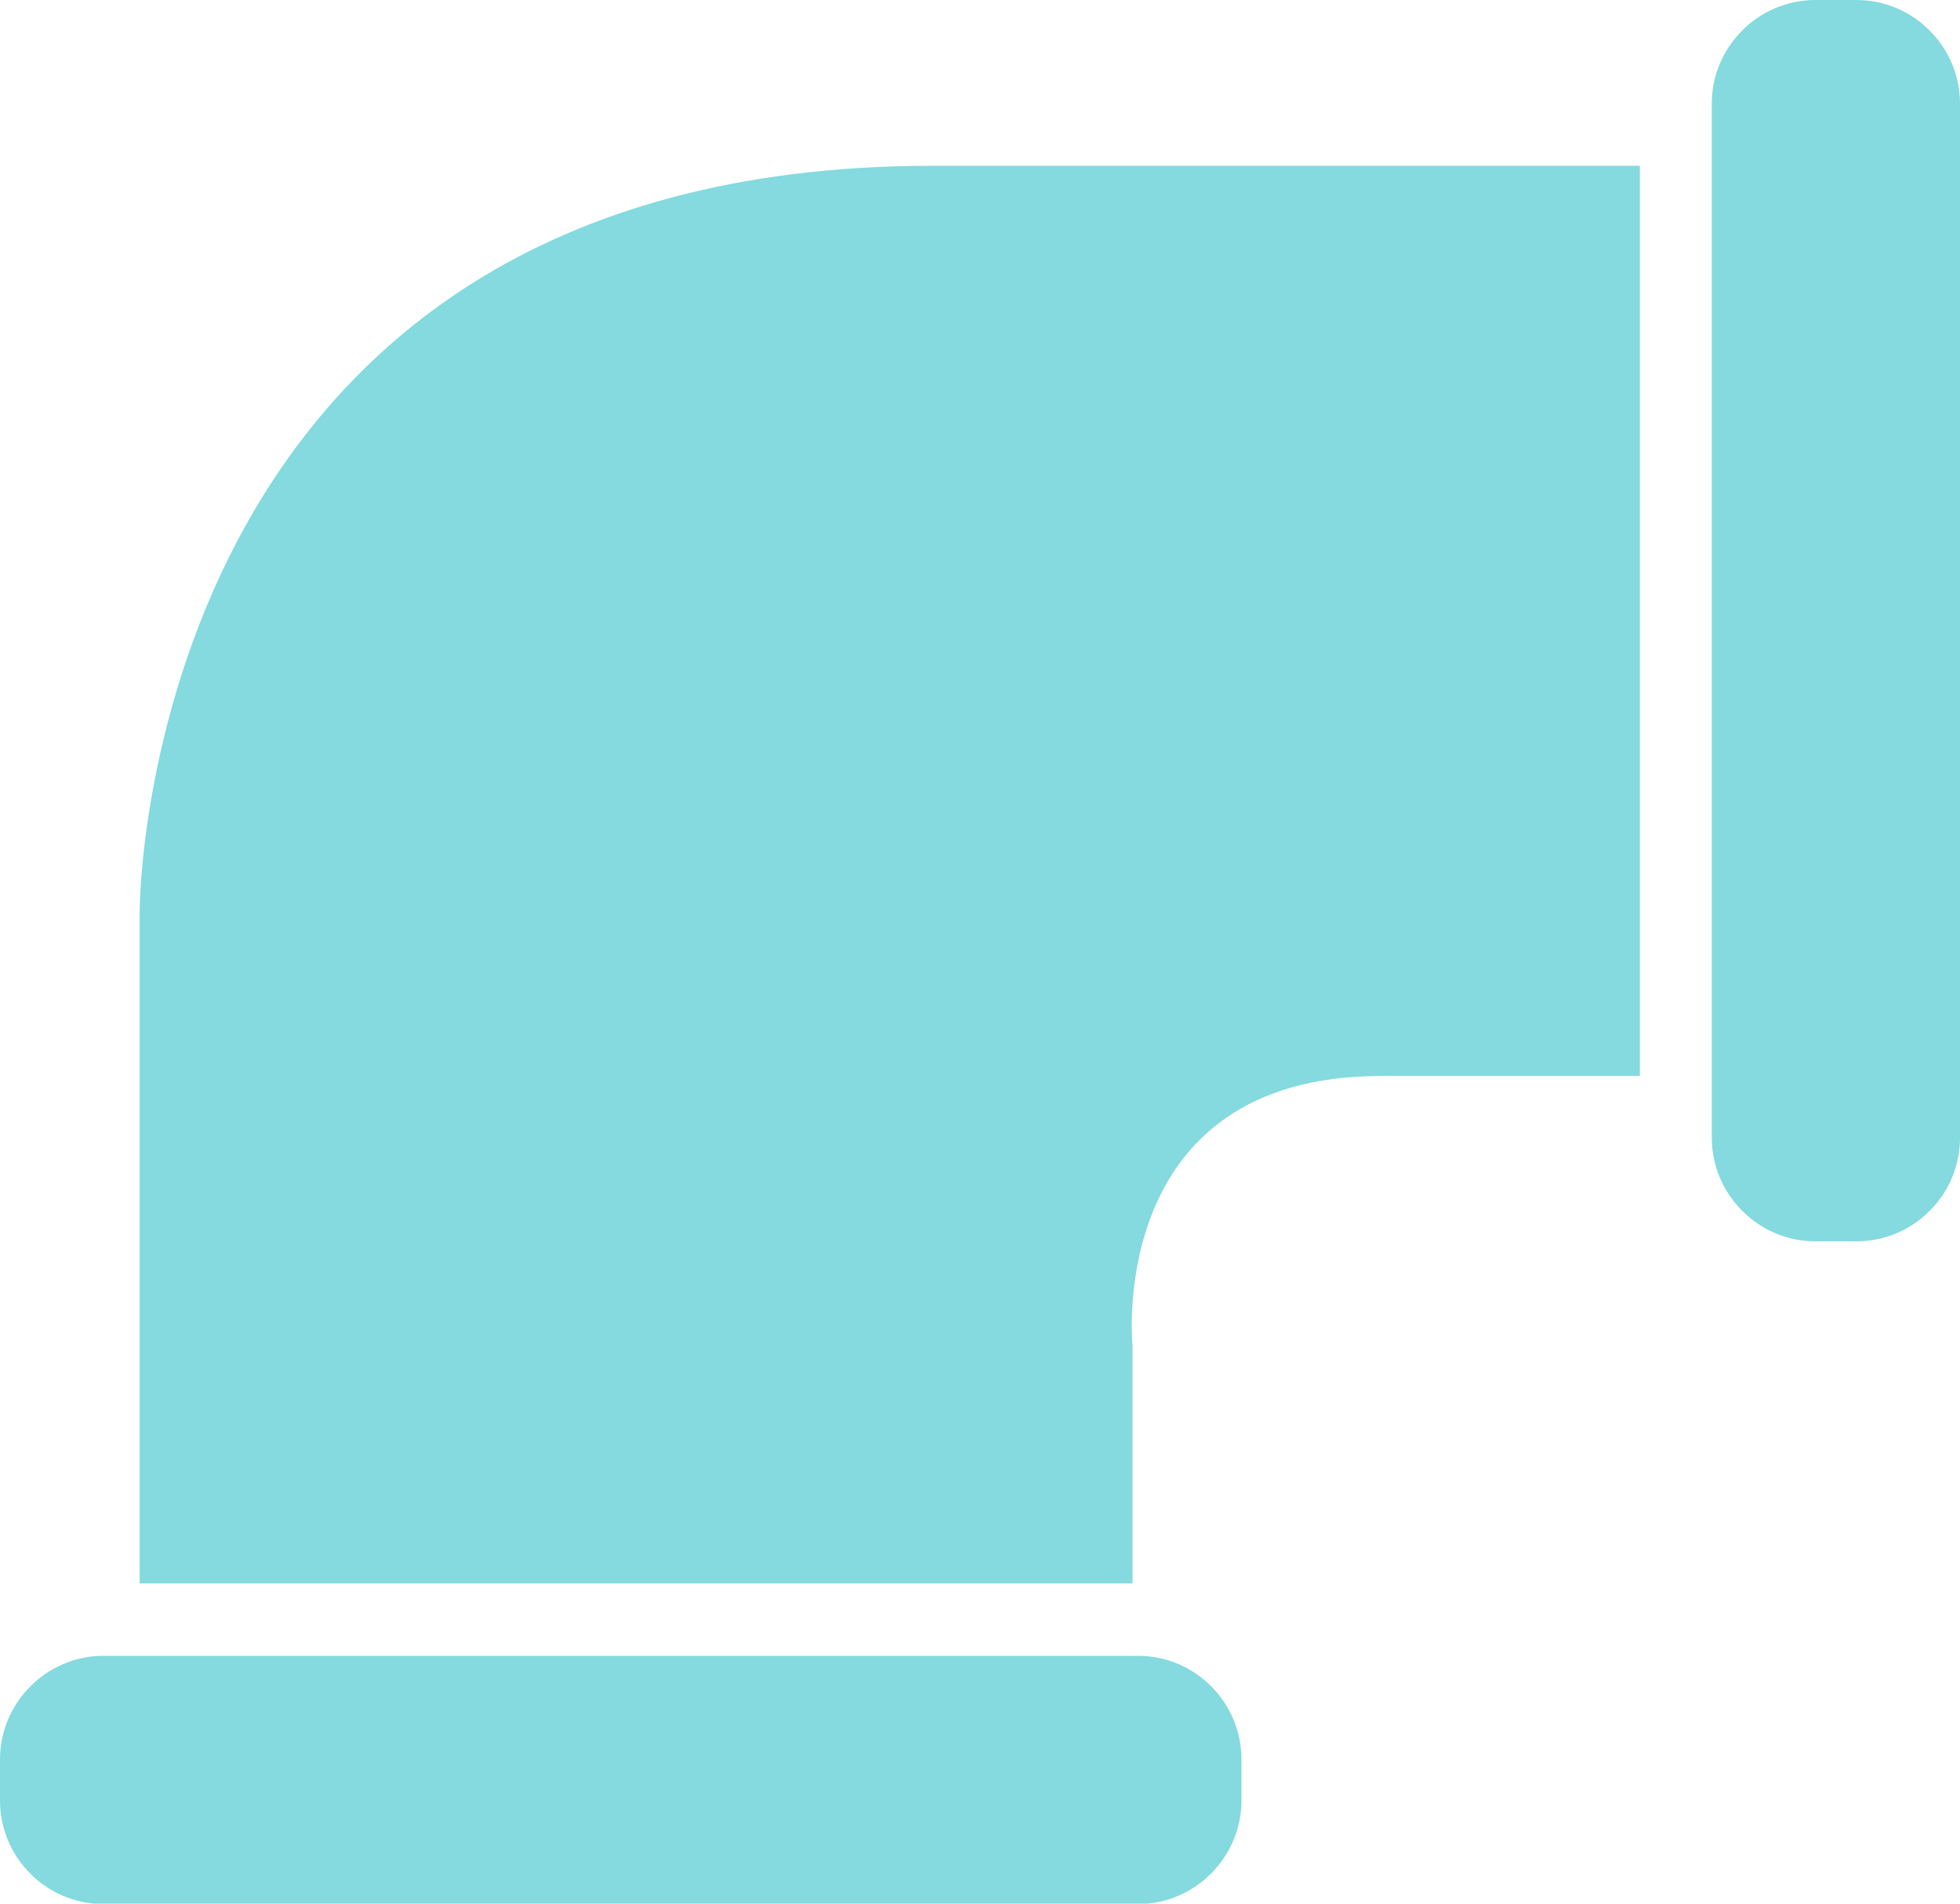
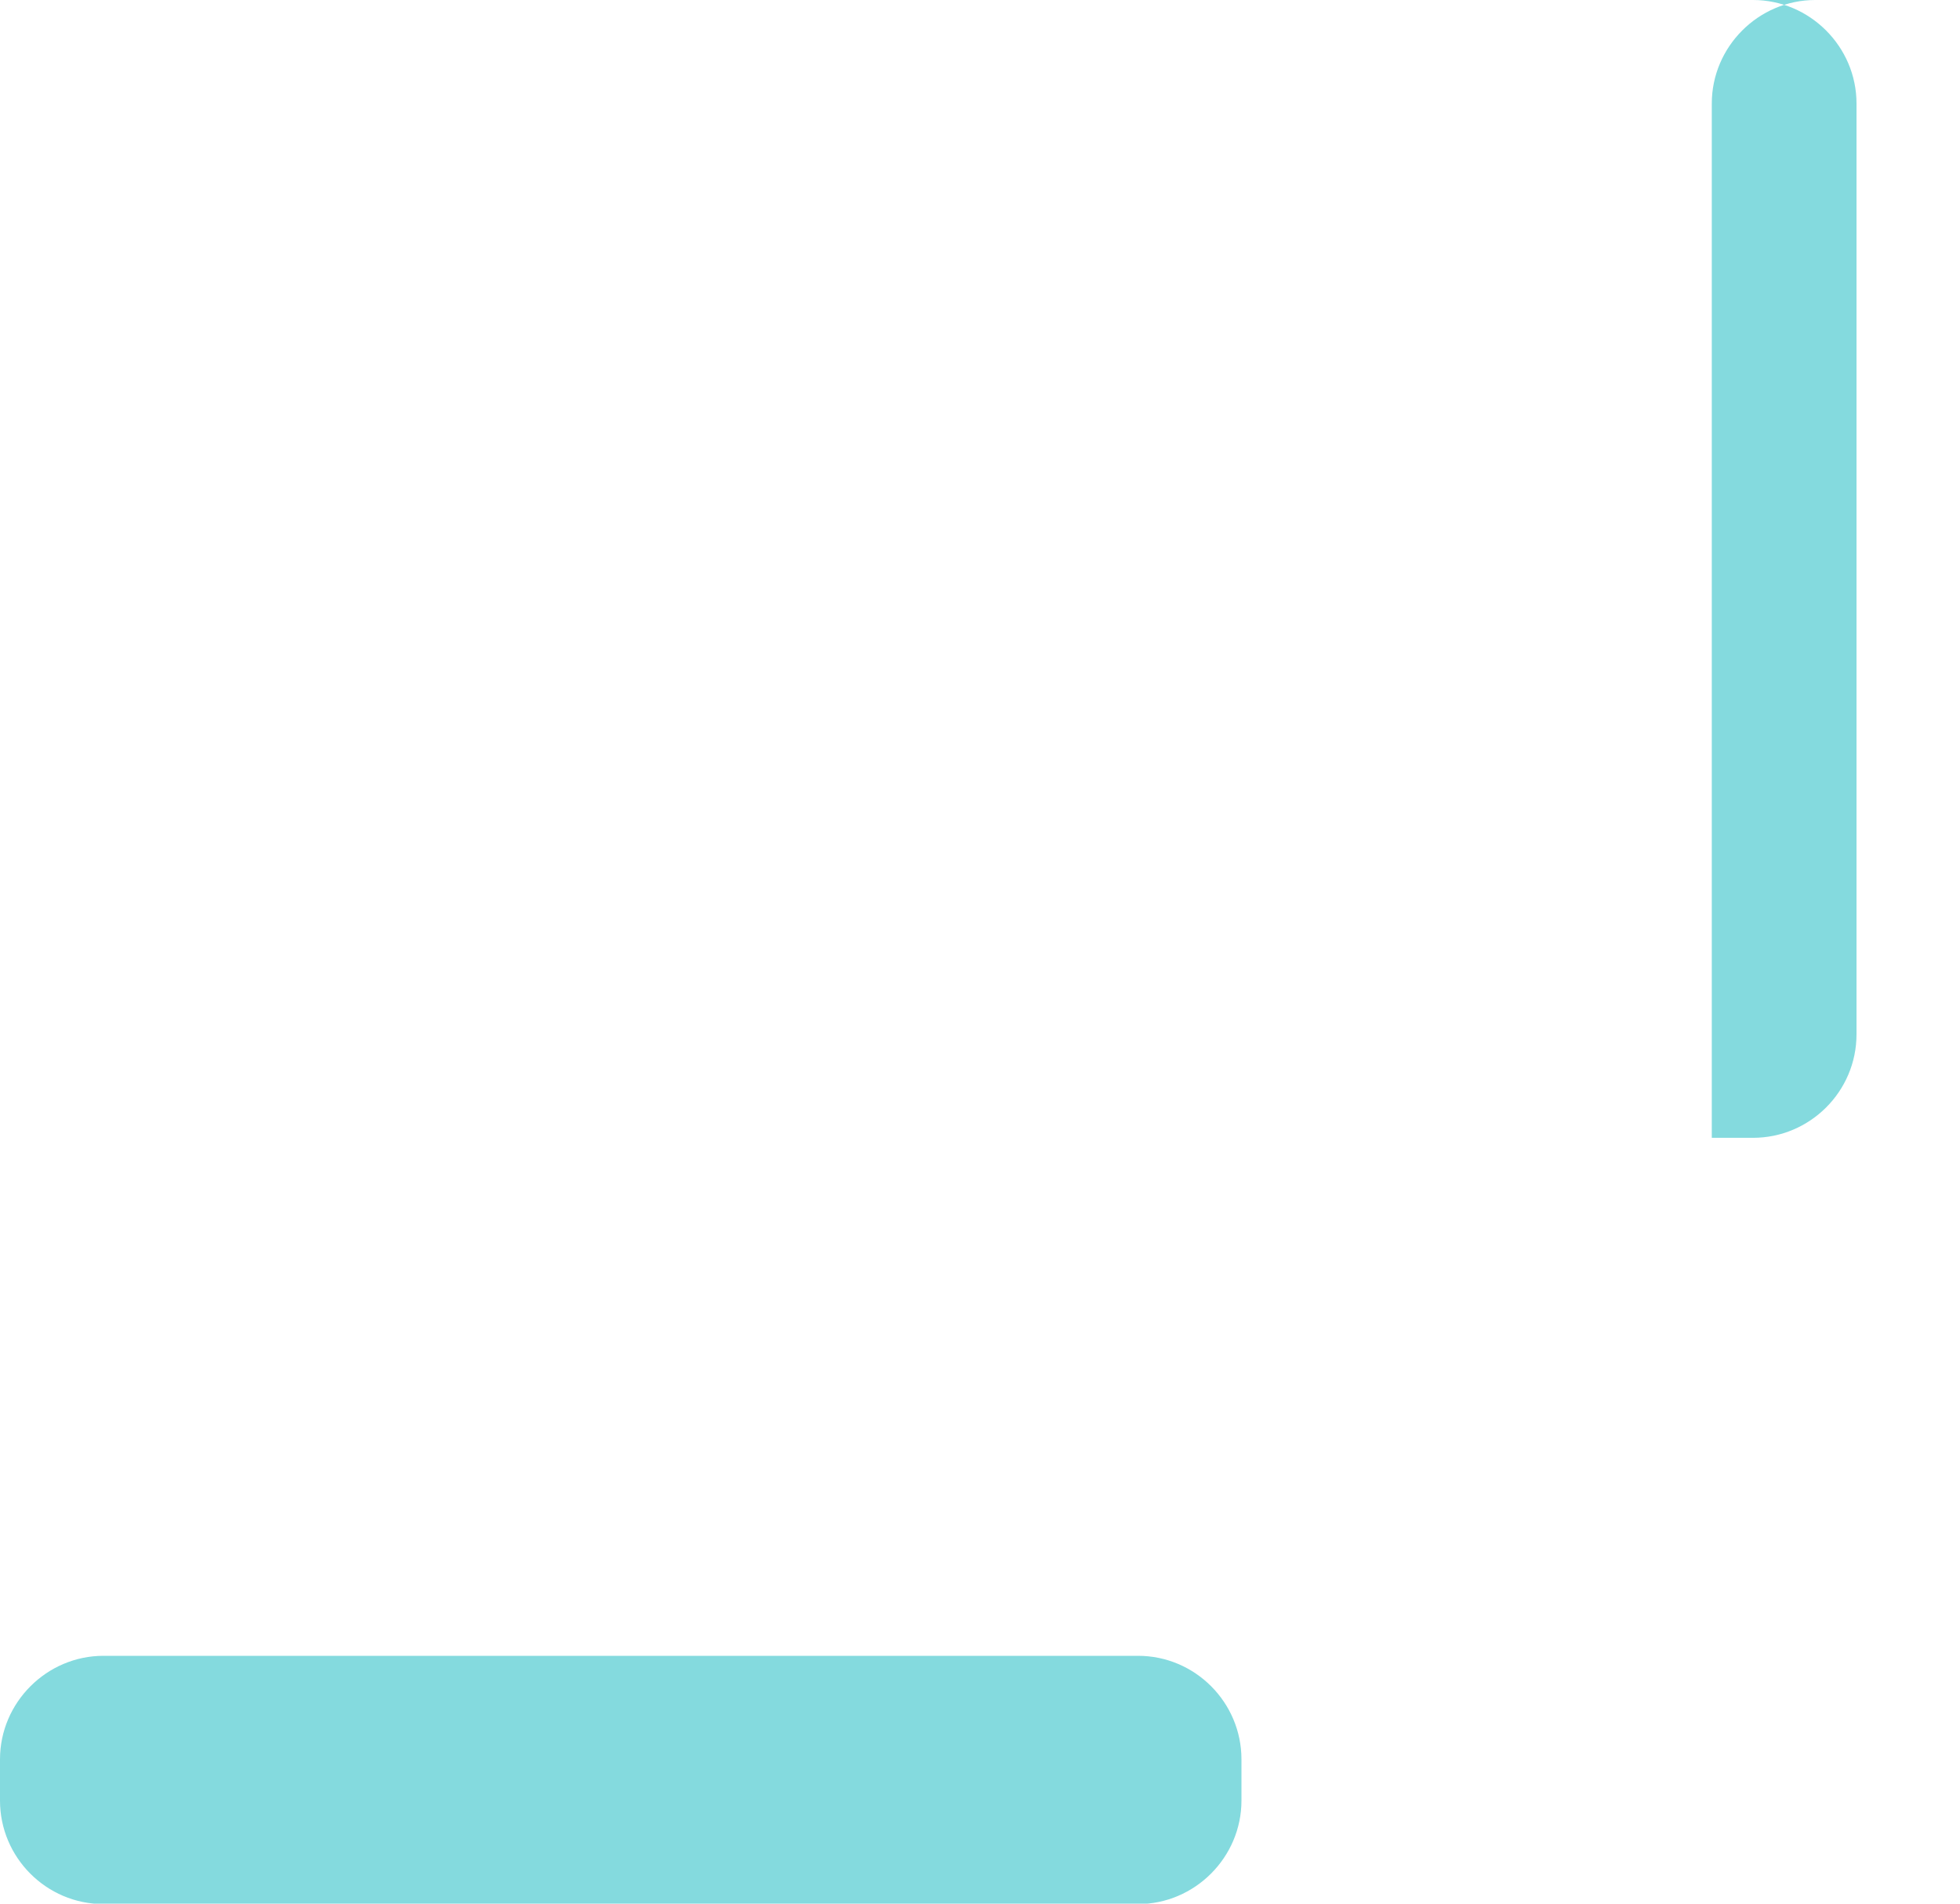
<svg xmlns="http://www.w3.org/2000/svg" id="Capa_2" data-name="Capa 2" viewBox="0 0 46.59 45.24">
  <defs>
    <style>
      .cls-1 {
        fill: #84dade;
      }
    </style>
  </defs>
  <g id="Capa_1-2" data-name="Capa 1">
    <g>
      <path class="cls-1" d="M27.04,39.35H2.46c-1.35,0-2.46,1.11-2.46,2.46v.98c0,1.35,1.1,2.46,2.46,2.46h24.59c1.35,0,2.46-1.11,2.46-2.46v-.98c0-1.35-1.1-2.46-2.46-2.46Z" />
-       <path class="cls-1" d="M38.98,3.94h-16.82C3.32,3.94,3.32,21.64,3.32,21.64v15.99h23.6v-5.66s-.65-6.4,5.91-6.4h6.15V3.94Z" />
-       <path class="cls-1" d="M44.13,0h-.98c-1.35,0-2.46,1.11-2.46,2.46v1h0v22.58h0v1c0,1.35,1.11,2.46,2.46,2.46h.98c1.35,0,2.46-1.1,2.46-2.46V2.46c0-1.35-1.11-2.46-2.46-2.46Z" />
+       <path class="cls-1" d="M44.13,0h-.98c-1.35,0-2.46,1.11-2.46,2.46v1h0v22.58h0v1h.98c1.35,0,2.46-1.1,2.46-2.46V2.46c0-1.35-1.11-2.46-2.46-2.46Z" />
    </g>
  </g>
</svg>